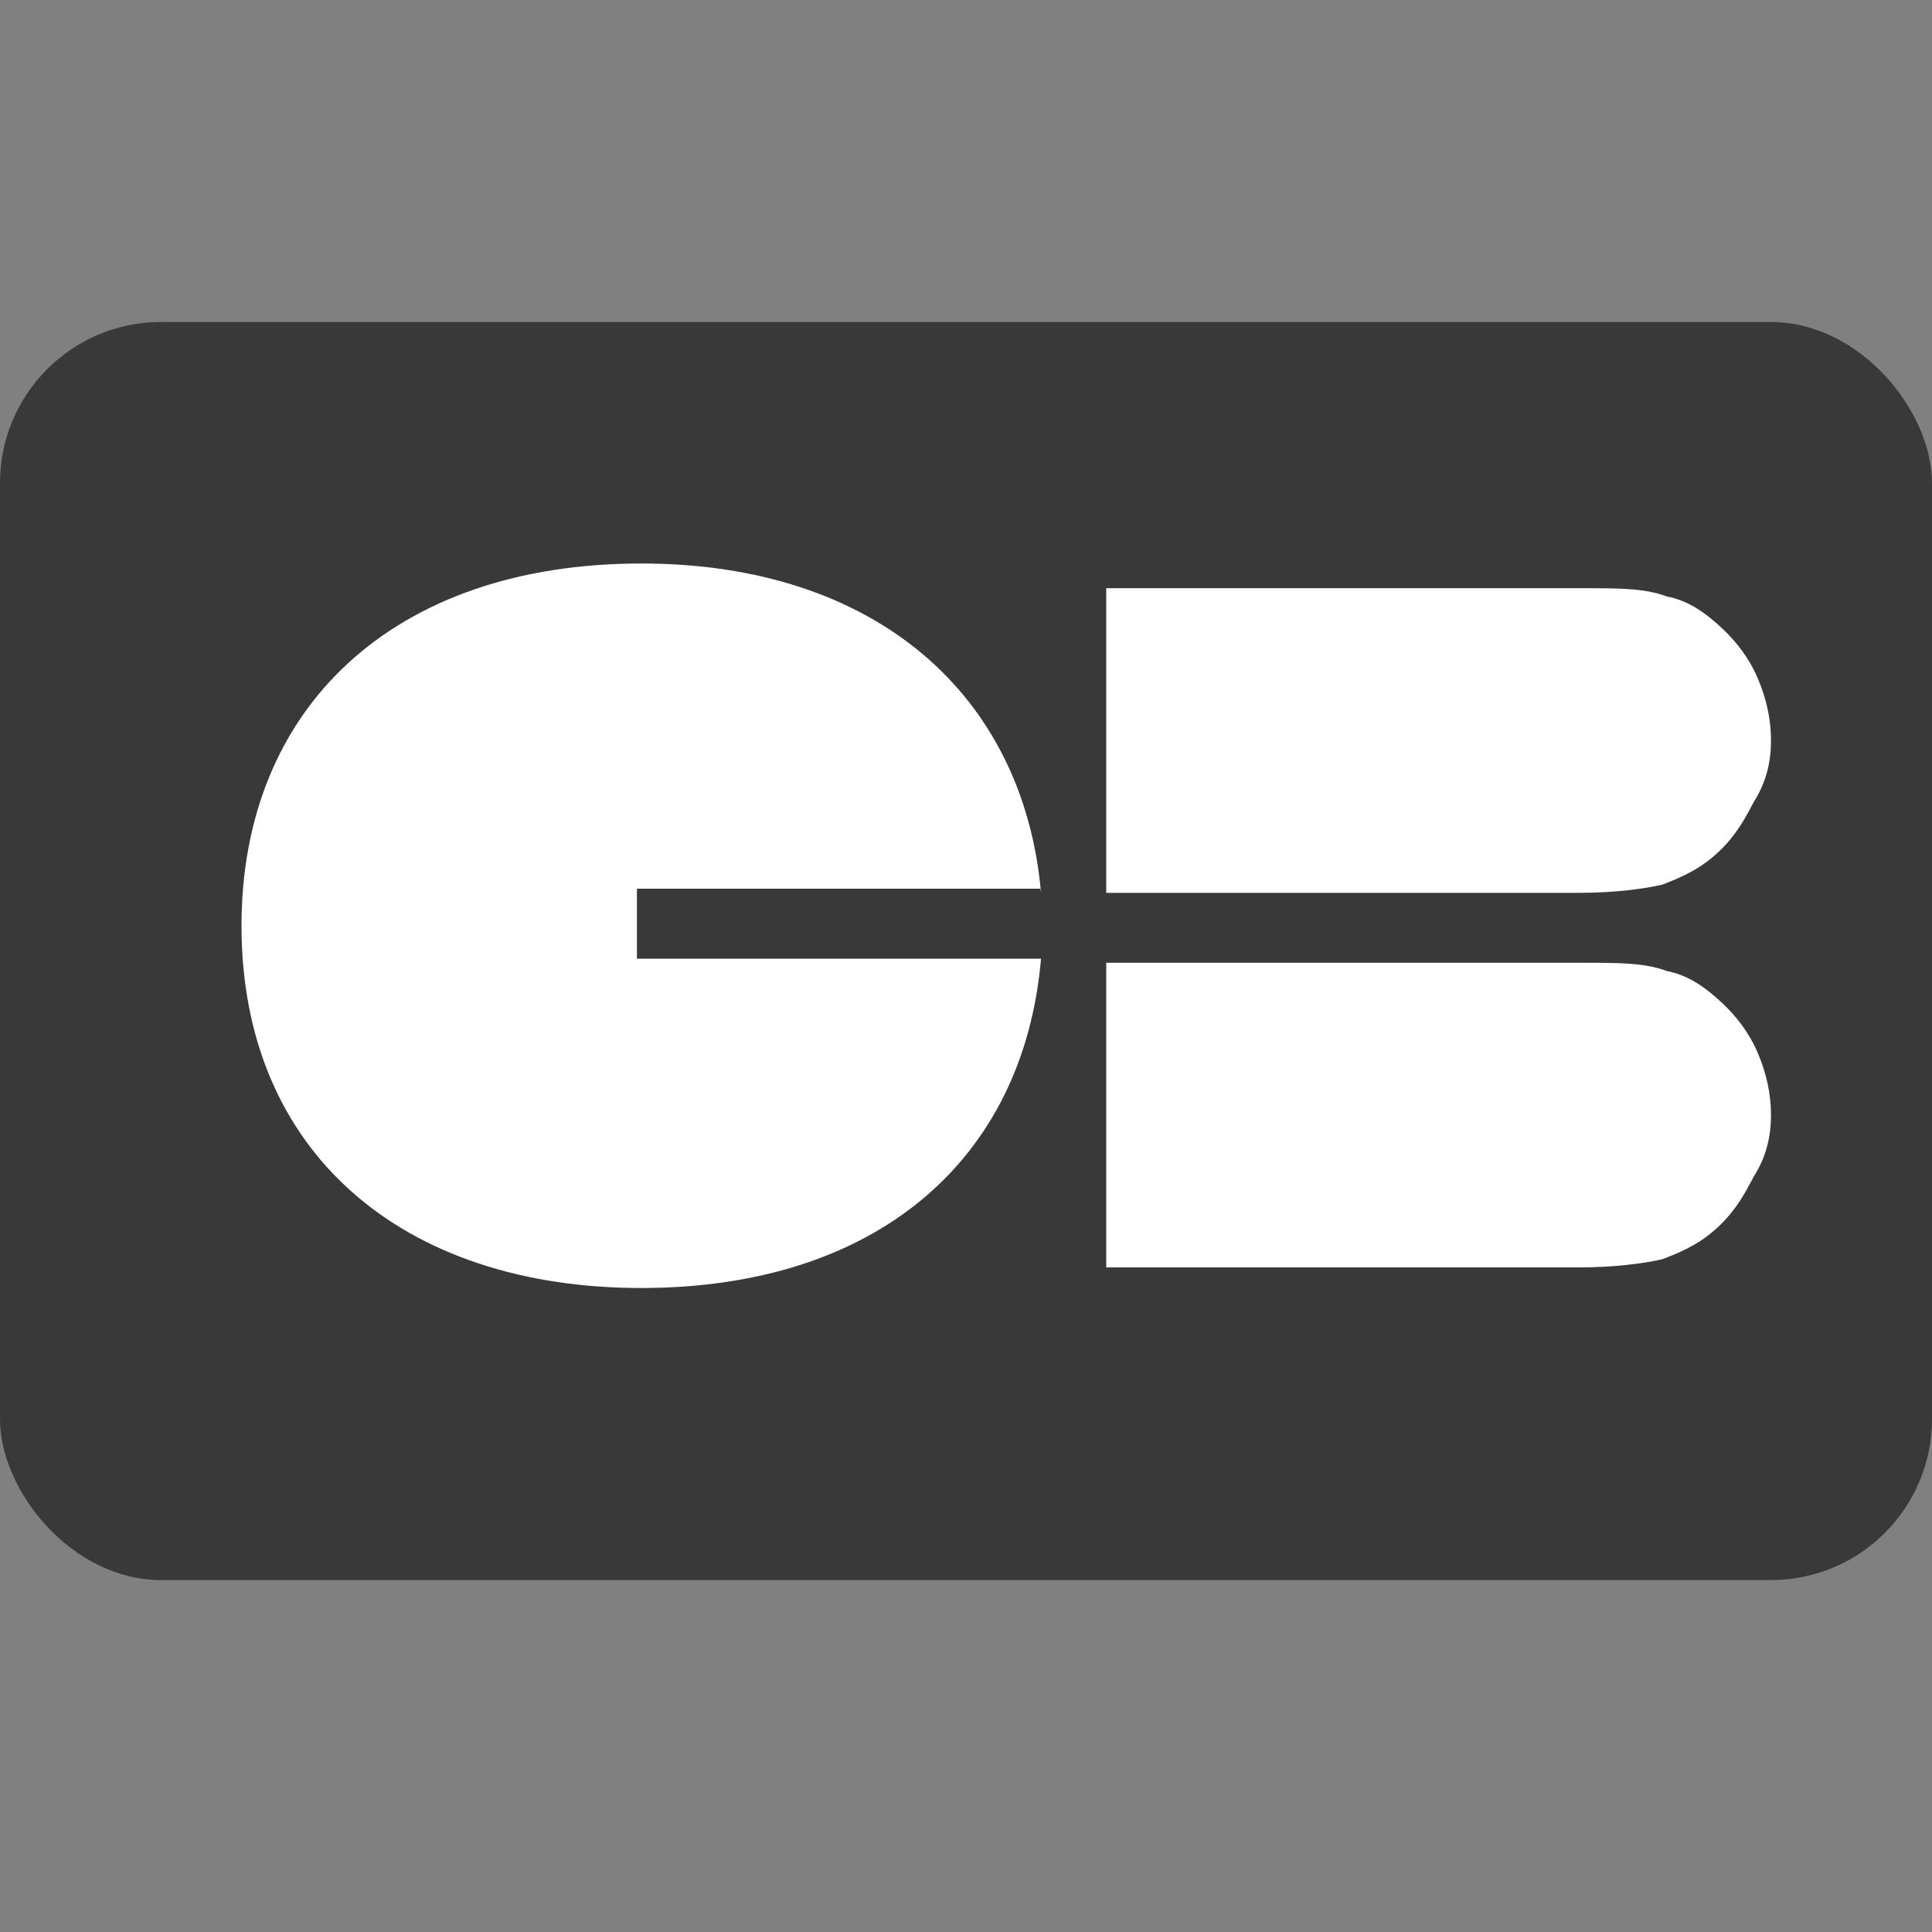
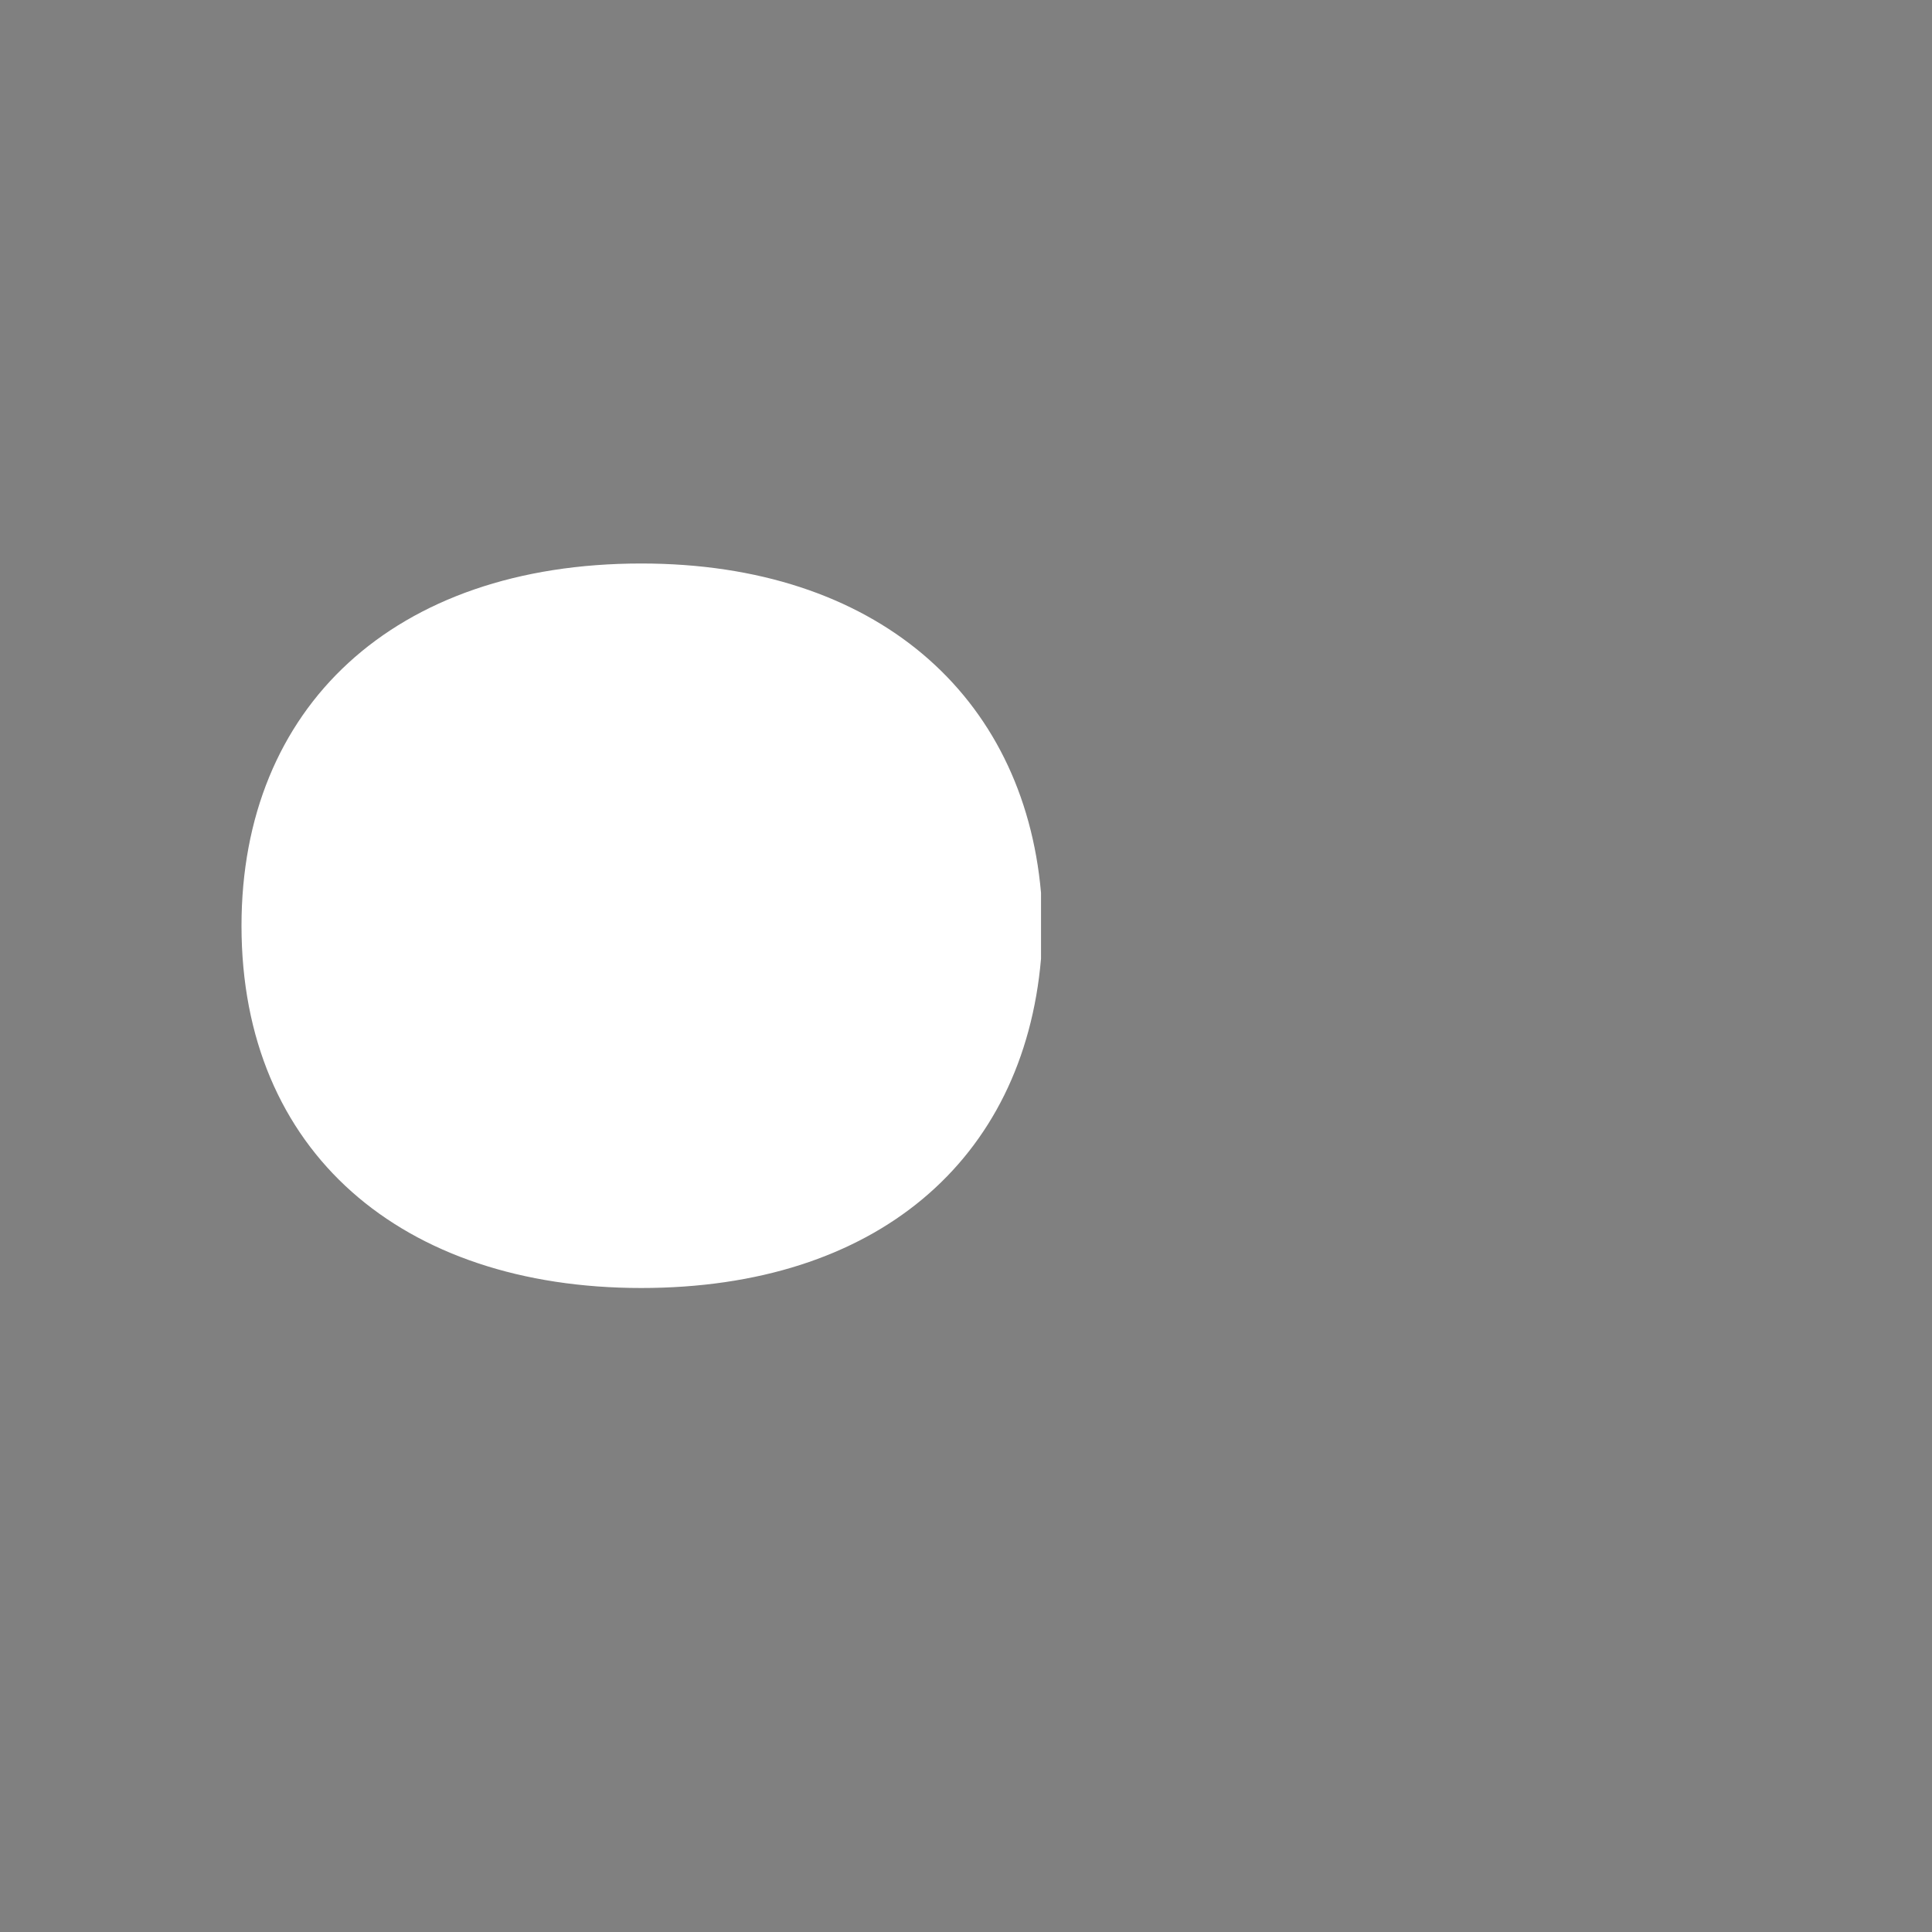
<svg xmlns="http://www.w3.org/2000/svg" width="24" height="24" viewBox="0 0 24 24" fill="none">
  <rect x="0" y="0" width="24" height="24" fill="#808080" stroke="none" />
-   <rect y="4" width="24" height="15.628" rx="2" fill="#393939" />
-   <path d="M22 9.199C22 8.943 21.946 8.687 21.838 8.432C21.73 8.176 21.568 7.972 21.406 7.818C21.19 7.614 20.974 7.46 20.704 7.409C20.435 7.307 20.111 7.307 19.679 7.307H13.742V9.199V11.091H19.625C20.057 11.091 20.435 11.04 20.651 10.989C20.92 10.886 21.136 10.784 21.352 10.579C21.568 10.375 21.676 10.17 21.784 9.966C21.946 9.71 22 9.455 22 9.199Z" fill="white" />
-   <path d="M22 13.852C22 13.597 21.946 13.341 21.838 13.085C21.73 12.829 21.568 12.625 21.406 12.472C21.19 12.267 20.974 12.114 20.704 12.062C20.435 11.96 20.111 11.96 19.679 11.96H13.742V13.852V15.744H19.625C20.057 15.744 20.435 15.693 20.651 15.642C20.92 15.54 21.136 15.438 21.352 15.233C21.568 15.028 21.676 14.824 21.784 14.619C21.946 14.364 22 14.108 22 13.852Z" fill="white" />
-   <path d="M12.932 11.091C12.716 8.636 10.881 7 7.966 7C4.889 7 3 8.79 3 11.5C3 14.312 4.997 16 7.966 16C10.881 16 12.716 14.415 12.932 11.909H7.912V11.04H12.932V11.091Z" fill="white" />
+   <path d="M12.932 11.091C12.716 8.636 10.881 7 7.966 7C4.889 7 3 8.79 3 11.5C3 14.312 4.997 16 7.966 16C10.881 16 12.716 14.415 12.932 11.909V11.04H12.932V11.091Z" fill="white" />
</svg>